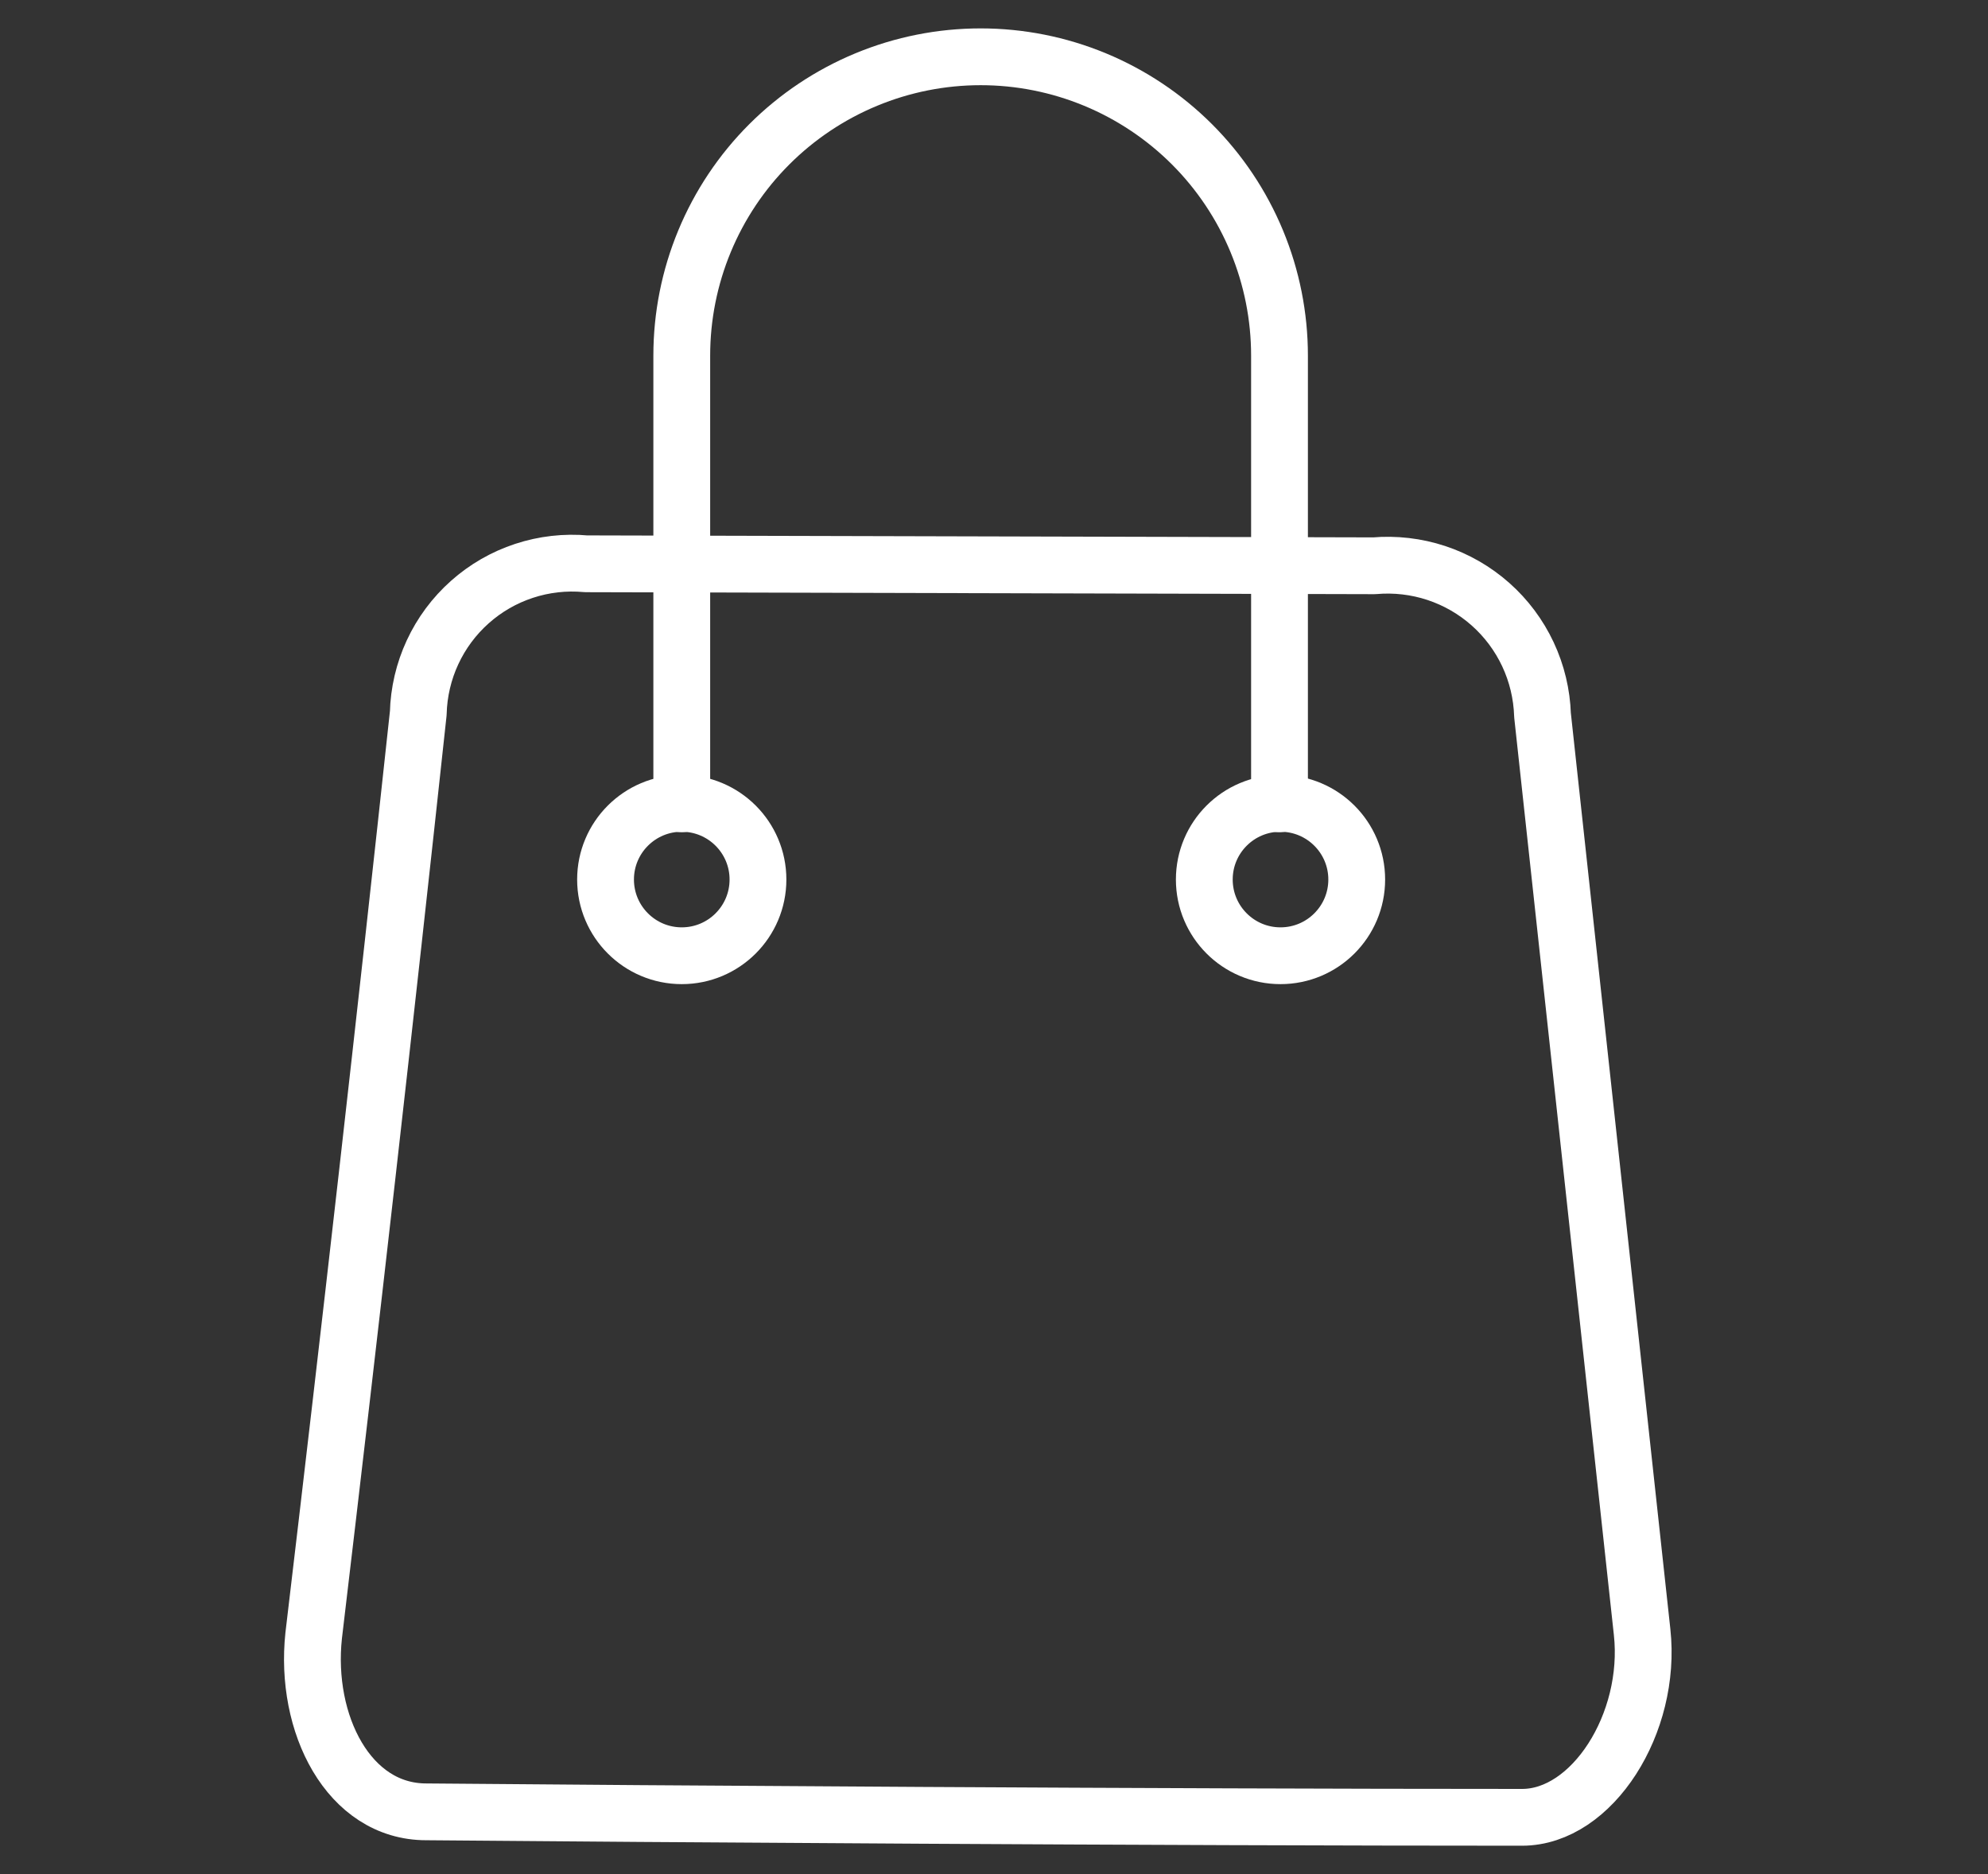
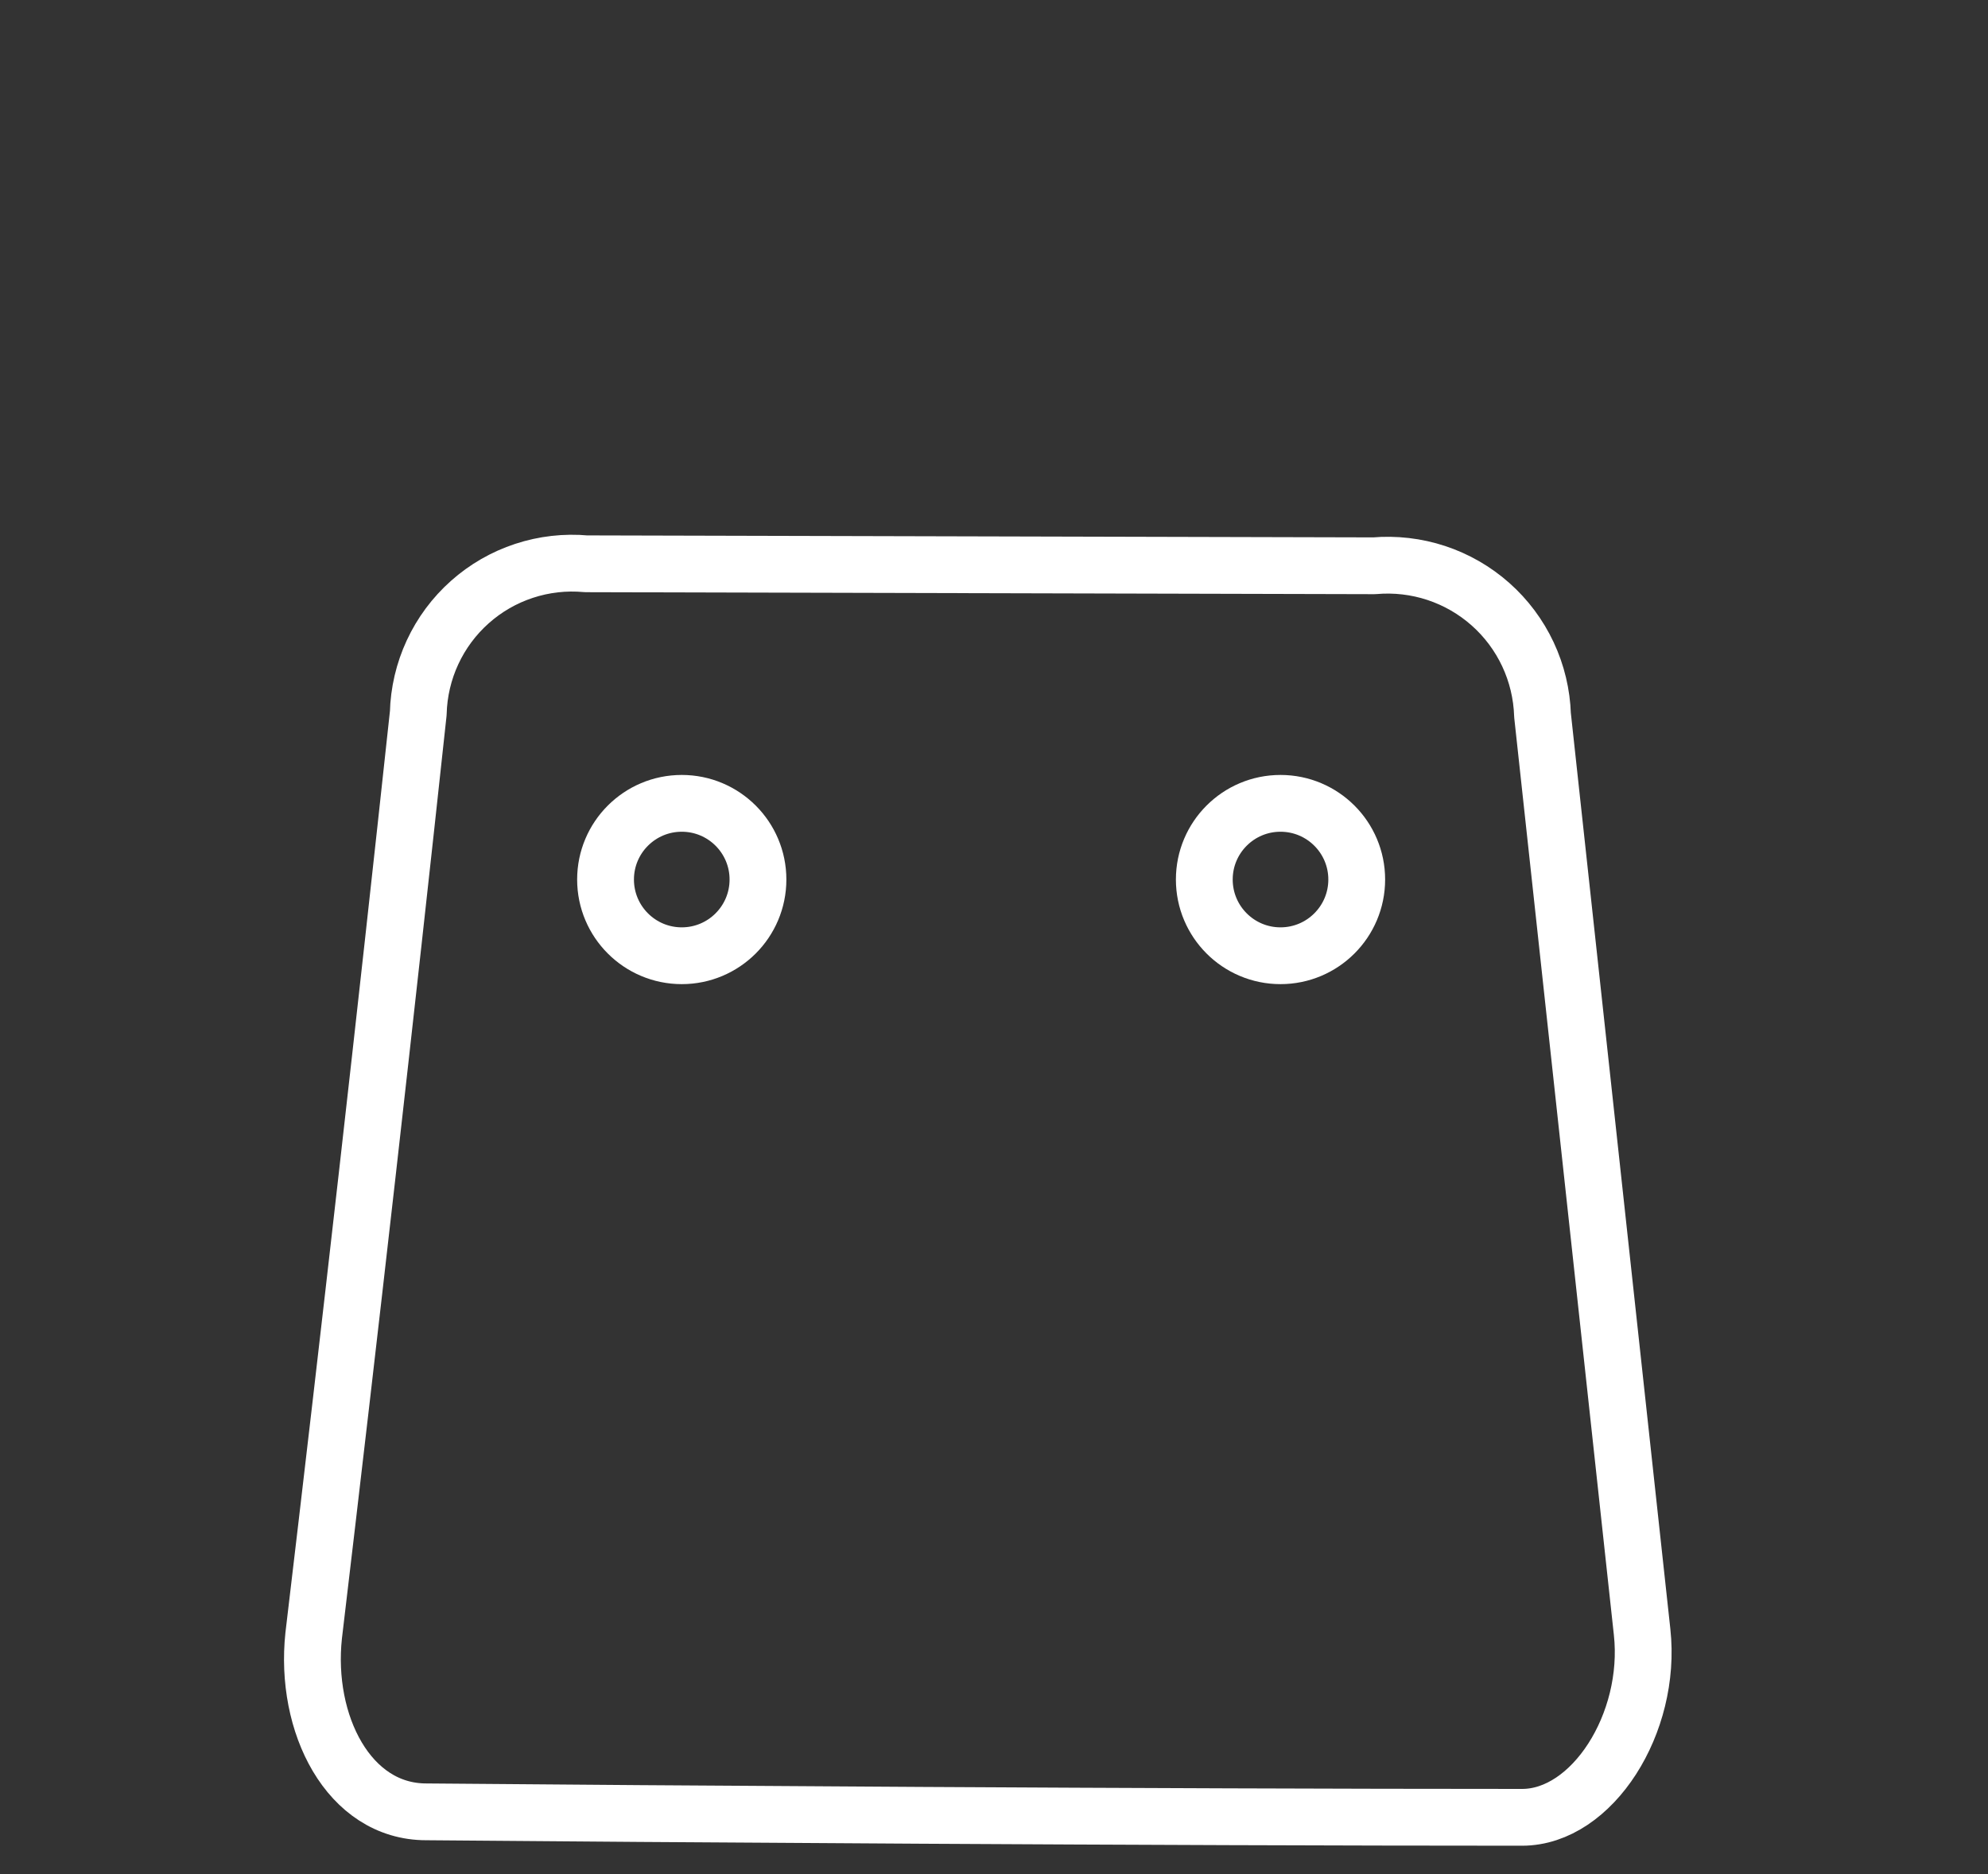
<svg xmlns="http://www.w3.org/2000/svg" width="70" height="66" viewBox="0 0 70 66" fill="none">
  <rect x="0" y="0" width="70" height="66" fill="#333333" stroke="none" />
  <path d="M48.386 19.925C49.125 19.86 49.869 19.947 50.574 20.179C51.278 20.412 51.928 20.786 52.483 21.279C53.038 21.771 53.486 22.372 53.801 23.044C54.116 23.716 54.29 24.445 54.314 25.186C55.483 35.955 56.652 46.718 57.821 57.475C58.172 60.685 56.068 64 53.594 64C40.844 64 22.796 63.877 15.009 63.807C12.273 63.807 10.712 60.703 11.045 57.598C12.331 46.782 13.559 35.955 14.728 25.116C14.747 24.375 14.918 23.645 15.23 22.972C15.542 22.299 15.989 21.697 16.543 21.204C17.097 20.71 17.746 20.336 18.451 20.104C19.155 19.872 19.9 19.787 20.639 19.855L48.386 19.925Z" stroke="white" stroke-width="2" stroke-linecap="round" stroke-linejoin="round" />
-   <path d="M24.006 28.308V12.523C24.006 11.141 24.278 9.773 24.807 8.496C25.336 7.219 26.111 6.059 27.088 5.082C28.066 4.105 29.226 3.33 30.503 2.801C31.779 2.272 33.148 2 34.53 2C35.911 2 37.28 2.272 38.557 2.801C39.833 3.33 40.993 4.105 41.971 5.082C42.948 6.059 43.723 7.219 44.252 8.496C44.781 9.773 45.053 11.141 45.053 12.523V28.308" stroke="white" stroke-width="2" stroke-linecap="round" stroke-linejoin="round" />
  <path d="M24.006 33.658C25.488 33.658 26.689 32.456 26.689 30.974C26.689 29.492 25.488 28.291 24.006 28.291C22.524 28.291 21.322 29.492 21.322 30.974C21.322 32.456 22.524 33.658 24.006 33.658Z" stroke="white" stroke-width="2" stroke-linecap="round" stroke-linejoin="round" />
  <path d="M45.088 33.658C46.57 33.658 47.772 32.456 47.772 30.974C47.772 29.492 46.57 28.291 45.088 28.291C43.606 28.291 42.405 29.492 42.405 30.974C42.405 32.456 43.606 33.658 45.088 33.658Z" stroke="white" stroke-width="2" stroke-linecap="round" stroke-linejoin="round" />
</svg>